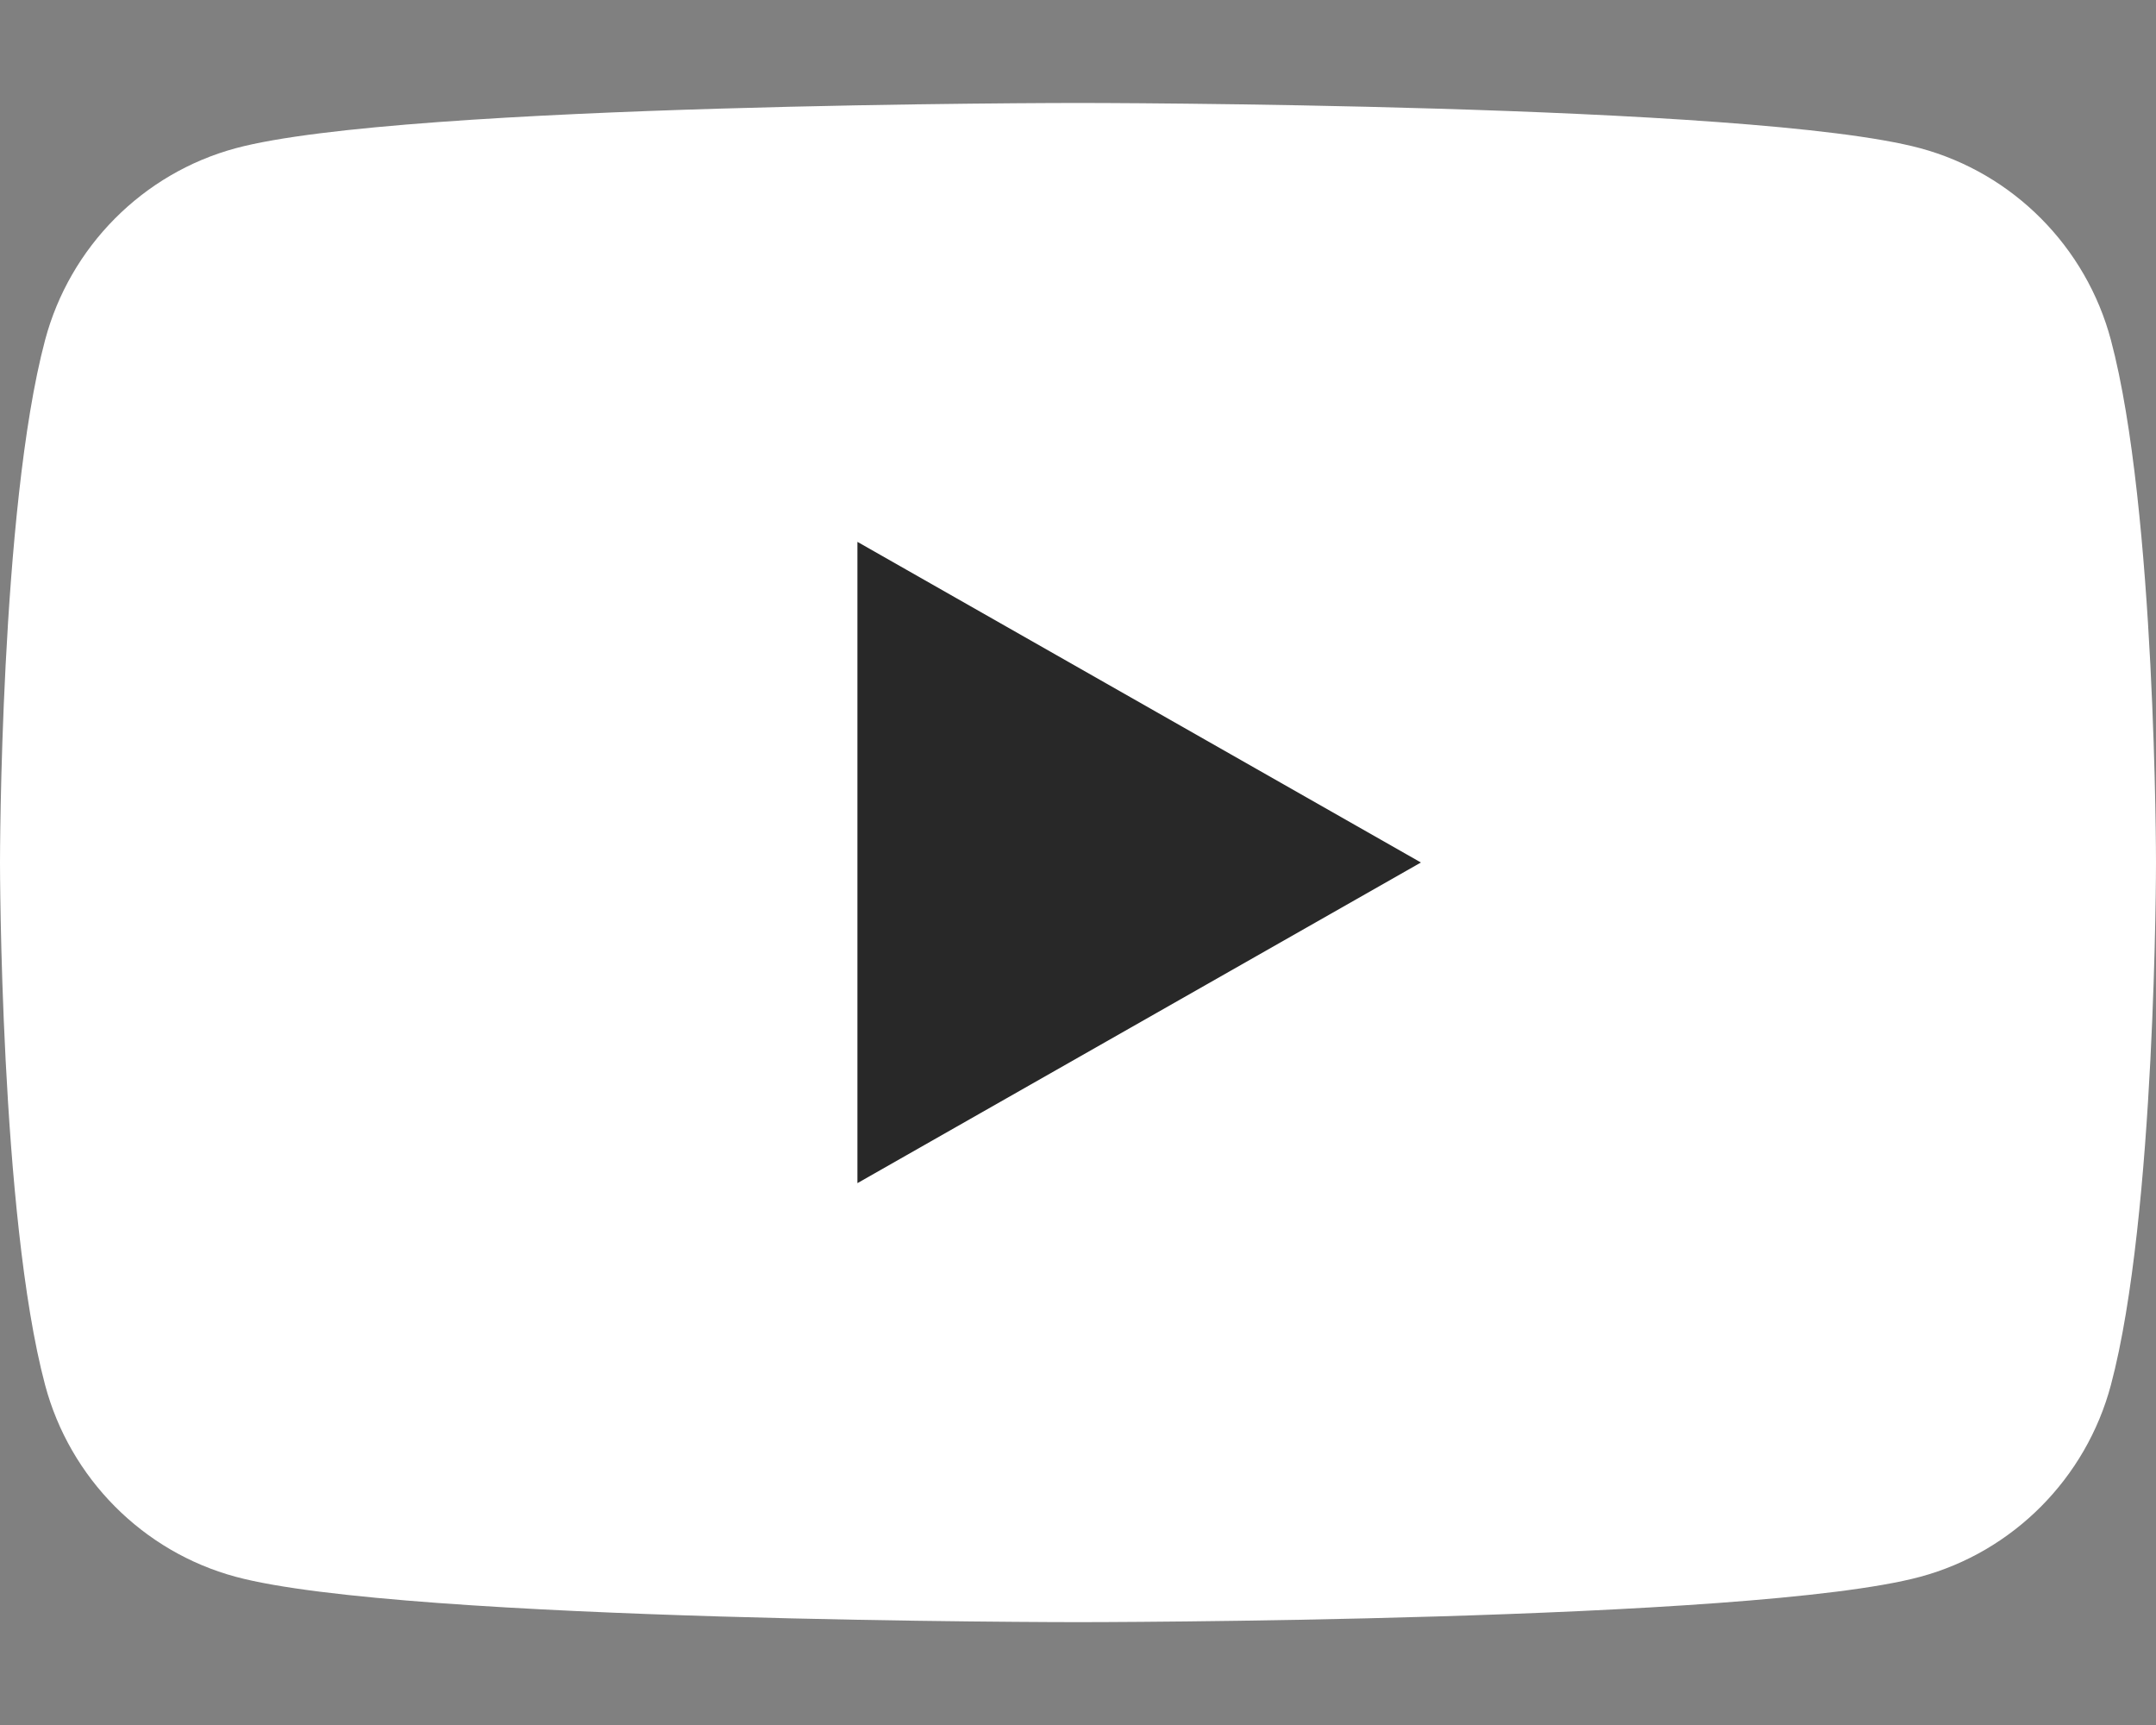
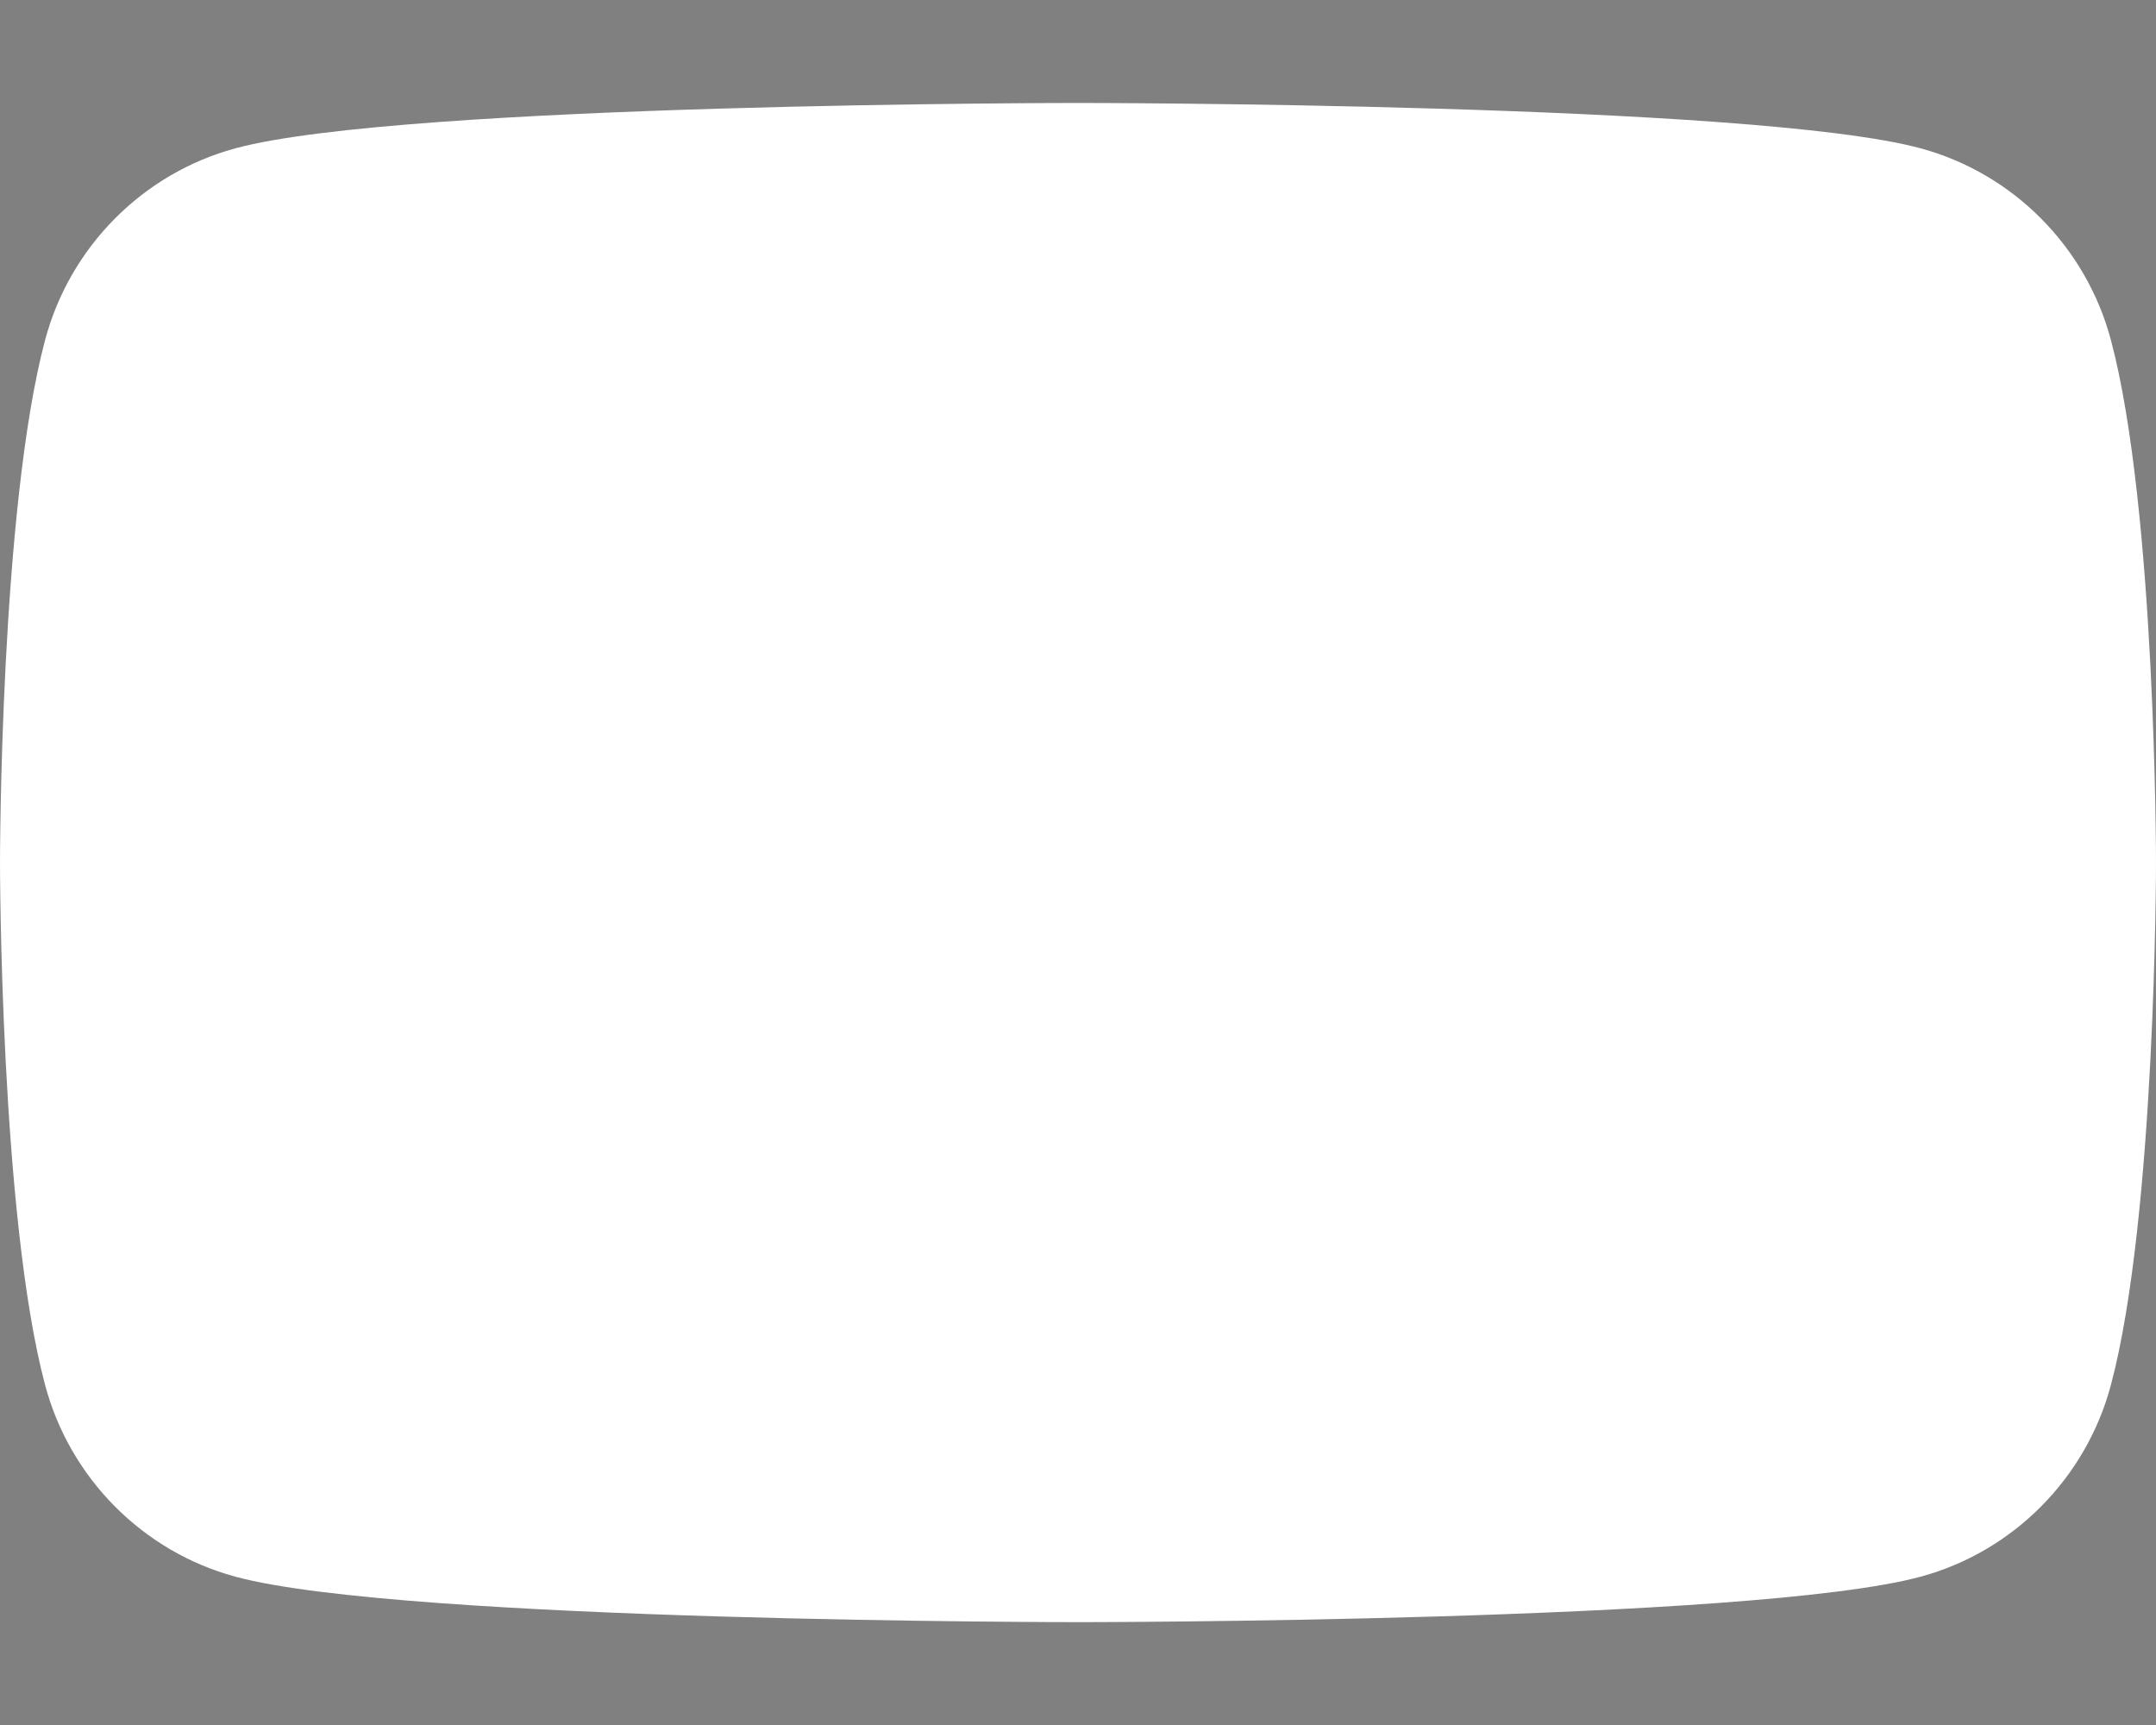
<svg xmlns="http://www.w3.org/2000/svg" width="20" height="16" viewBox="0 0 20 16" fill="none">
  <rect x="0" y="0" width="20" height="16" fill="#808080" stroke="none" />
  <path d="M19.582 3.155C19.352 2.289 18.674 1.607 17.814 1.375C16.255 0.955 10 0.955 10 0.955C10 0.955 3.745 0.955 2.186 1.375C1.326 1.607 0.648 2.289 0.418 3.155C0 4.725 0 8 0 8C0 8 0 11.275 0.418 12.845C0.648 13.711 1.326 14.393 2.186 14.625C3.747 15.046 10 15.046 10 15.046C10 15.046 16.255 15.046 17.814 14.625C18.674 14.393 19.352 13.711 19.582 12.845C20 11.276 20 8 20 8C20 8 20 4.725 19.582 3.155Z" fill="#FFFFFF" />
-   <path d="M7.954 10.974L13.181 8L7.954 5.026V10.974Z" fill="#282828" />
</svg>